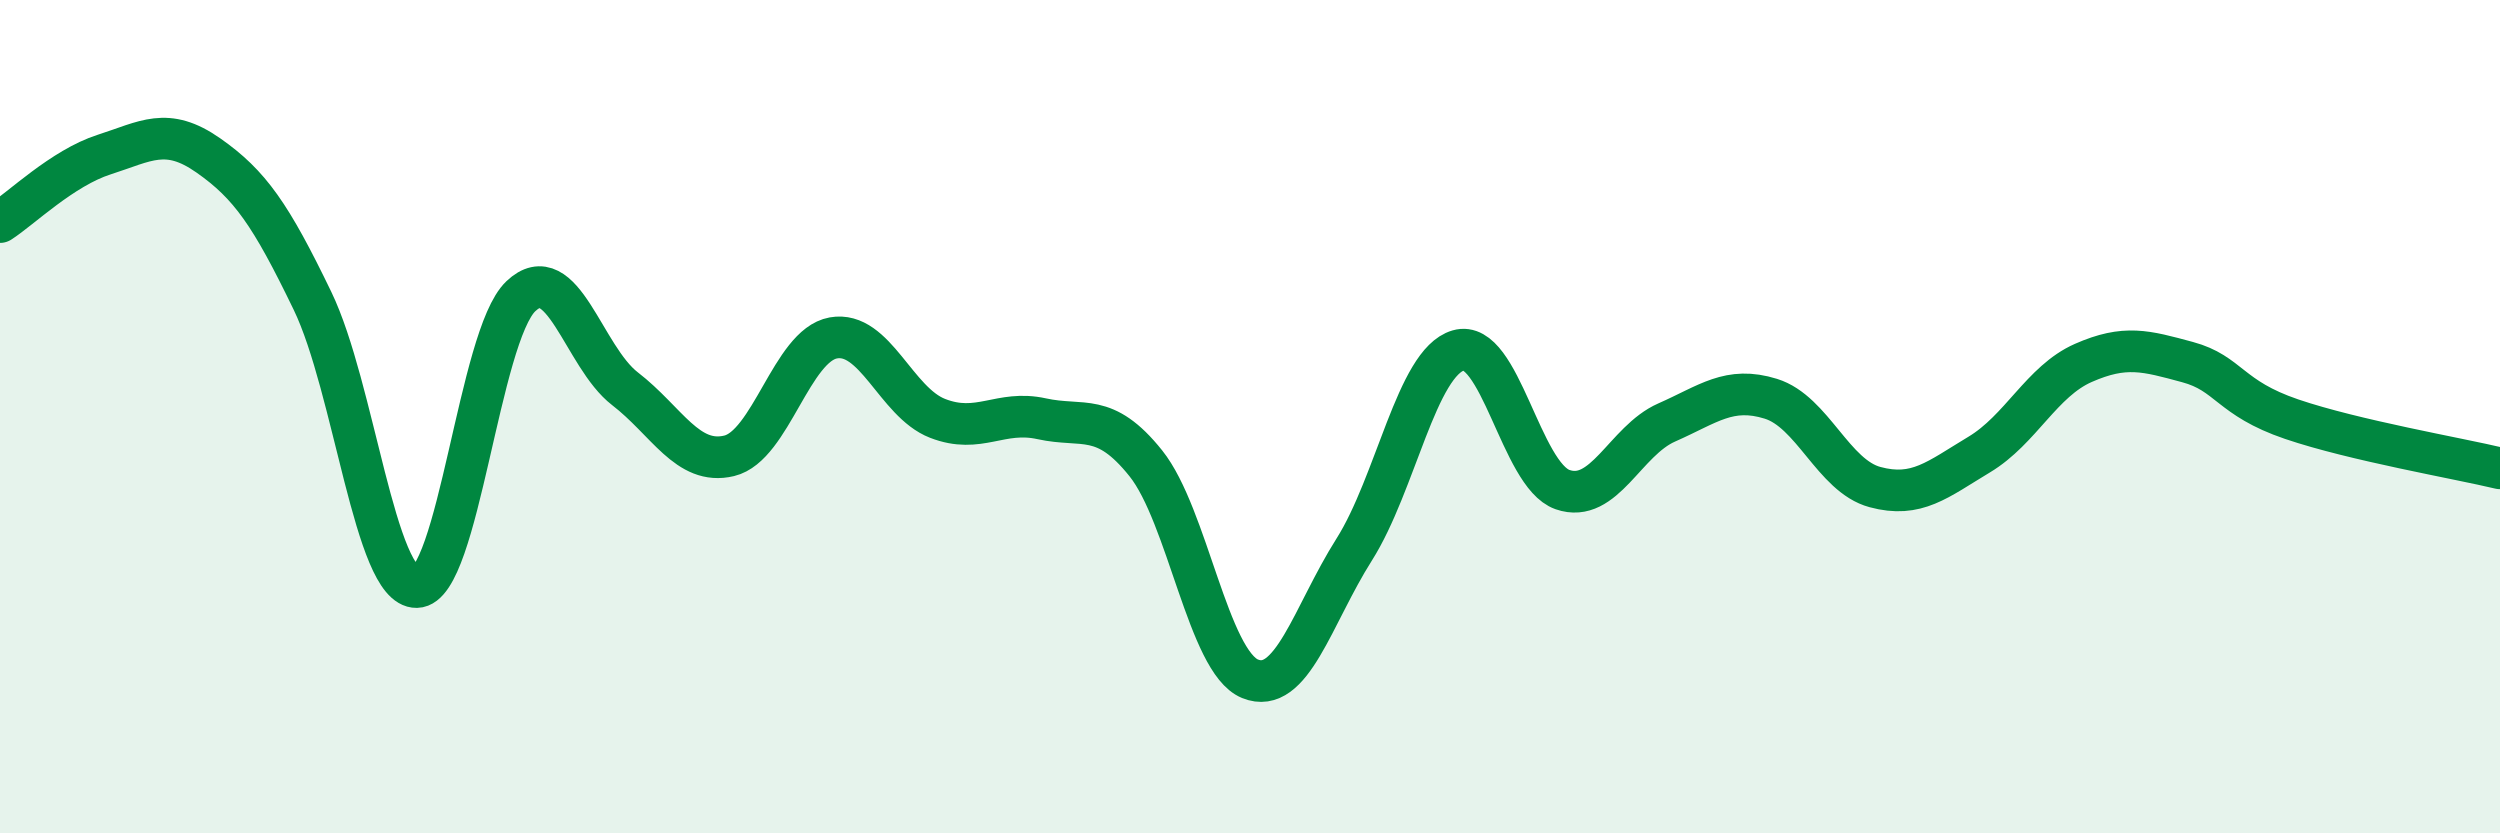
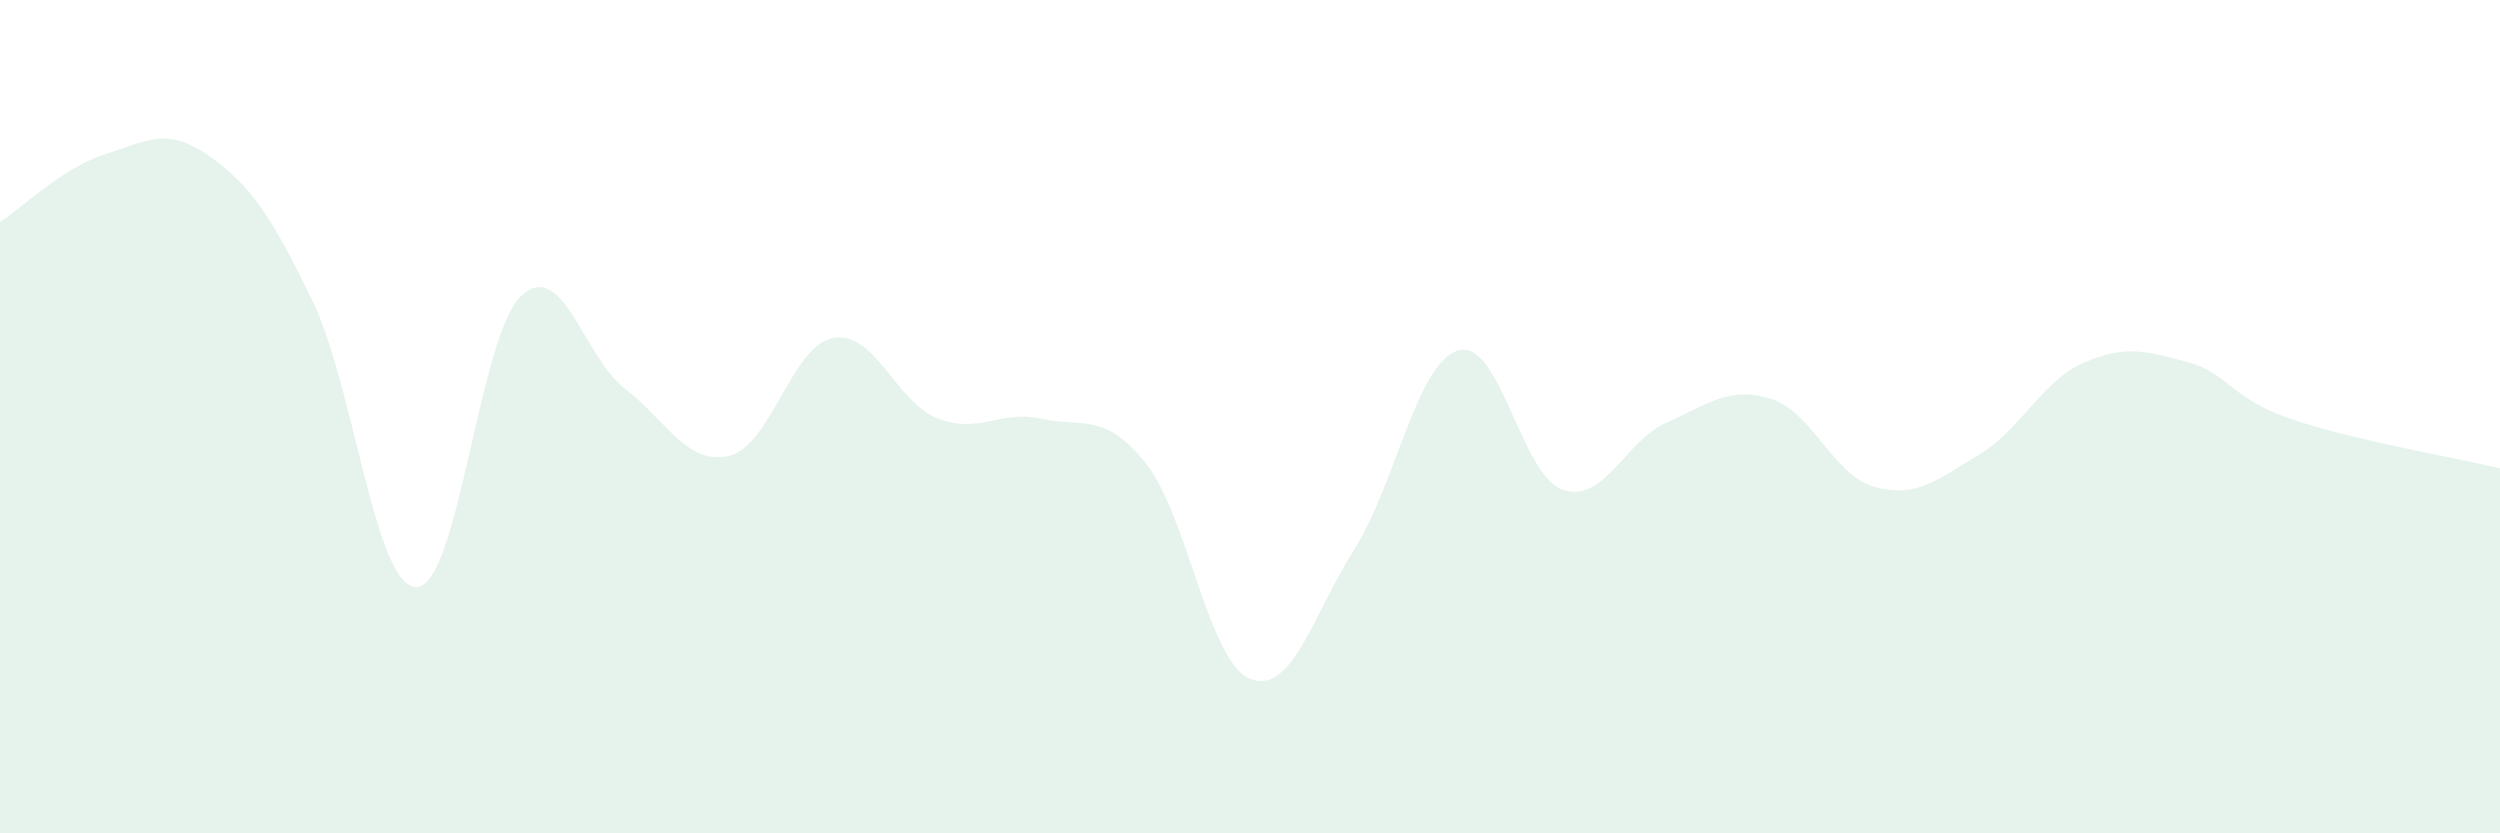
<svg xmlns="http://www.w3.org/2000/svg" width="60" height="20" viewBox="0 0 60 20">
  <path d="M 0,5.33 C 0.5,5.01 1.5,4.03 2.5,3.71 C 3.5,3.39 4,3.03 5,3.73 C 6,4.43 6.5,5.15 7.5,7.22 C 8.5,9.29 9,14.11 10,14.09 C 11,14.07 11.5,8.06 12.5,7.11 C 13.5,6.16 14,8.56 15,9.33 C 16,10.1 16.5,11.18 17.5,10.94 C 18.5,10.7 19,8.29 20,8.11 C 21,7.93 21.5,9.65 22.5,10.04 C 23.5,10.43 24,9.83 25,10.05 C 26,10.27 26.5,9.87 27.5,11.12 C 28.5,12.37 29,15.88 30,16.29 C 31,16.7 31.5,14.77 32.5,13.19 C 33.5,11.61 34,8.7 35,8.41 C 36,8.12 36.5,11.4 37.5,11.75 C 38.5,12.1 39,10.58 40,10.14 C 41,9.7 41.5,9.26 42.5,9.57 C 43.5,9.88 44,11.42 45,11.69 C 46,11.96 46.5,11.51 47.5,10.91 C 48.5,10.31 49,9.15 50,8.71 C 51,8.27 51.5,8.42 52.5,8.69 C 53.5,8.96 53.5,9.55 55,10.06 C 56.5,10.57 59,11 60,11.24L60 20L0 20Z" fill="#008740" opacity="0.1" stroke-linecap="round" stroke-linejoin="round" />
-   <path d="M 0,5.33 C 0.5,5.01 1.5,4.03 2.5,3.71 C 3.5,3.39 4,3.03 5,3.73 C 6,4.43 6.5,5.15 7.5,7.22 C 8.5,9.29 9,14.11 10,14.09 C 11,14.07 11.5,8.06 12.5,7.11 C 13.5,6.16 14,8.56 15,9.33 C 16,10.1 16.5,11.18 17.5,10.94 C 18.5,10.7 19,8.29 20,8.11 C 21,7.93 21.5,9.65 22.5,10.04 C 23.5,10.43 24,9.83 25,10.05 C 26,10.27 26.5,9.87 27.5,11.12 C 28.5,12.37 29,15.88 30,16.29 C 31,16.7 31.5,14.77 32.5,13.19 C 33.5,11.61 34,8.7 35,8.41 C 36,8.12 36.5,11.4 37.5,11.75 C 38.5,12.1 39,10.58 40,10.14 C 41,9.7 41.5,9.26 42.5,9.57 C 43.5,9.88 44,11.42 45,11.69 C 46,11.96 46.5,11.51 47.5,10.91 C 48.5,10.31 49,9.15 50,8.71 C 51,8.27 51.5,8.42 52.5,8.69 C 53.5,8.96 53.5,9.55 55,10.06 C 56.5,10.57 59,11 60,11.24" stroke="#008740" stroke-width="1" fill="none" stroke-linecap="round" stroke-linejoin="round" />
</svg>